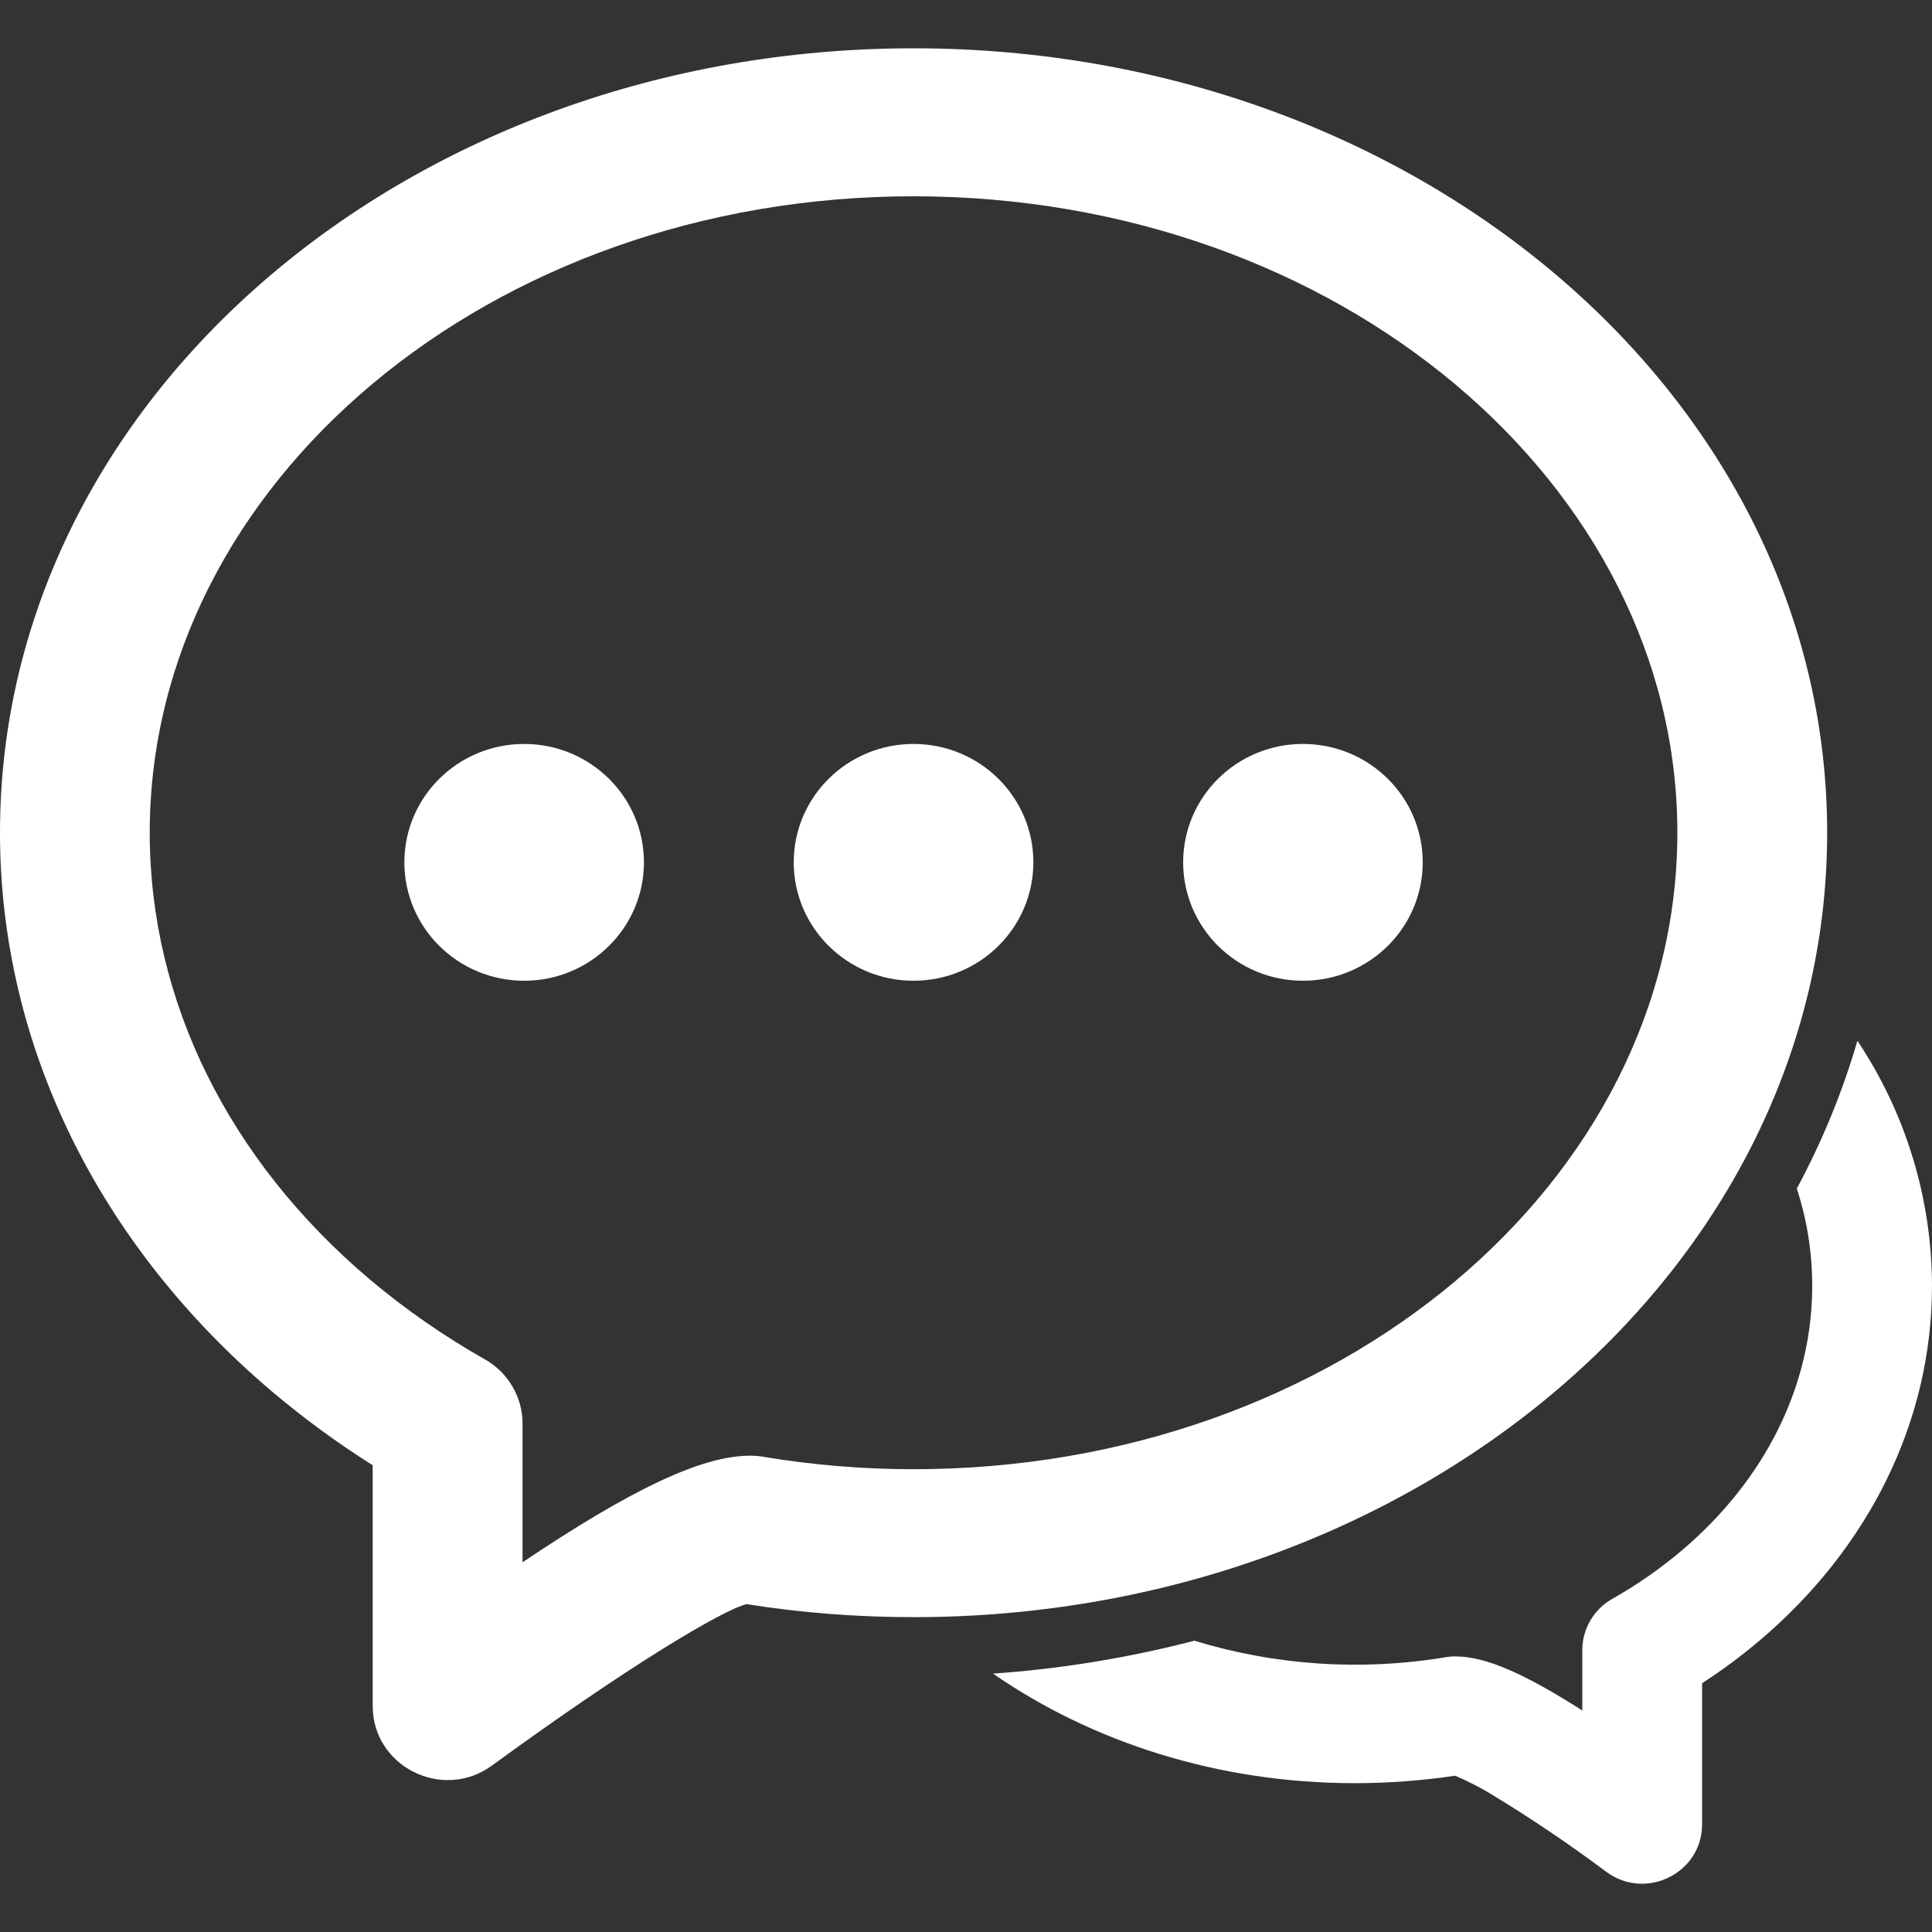
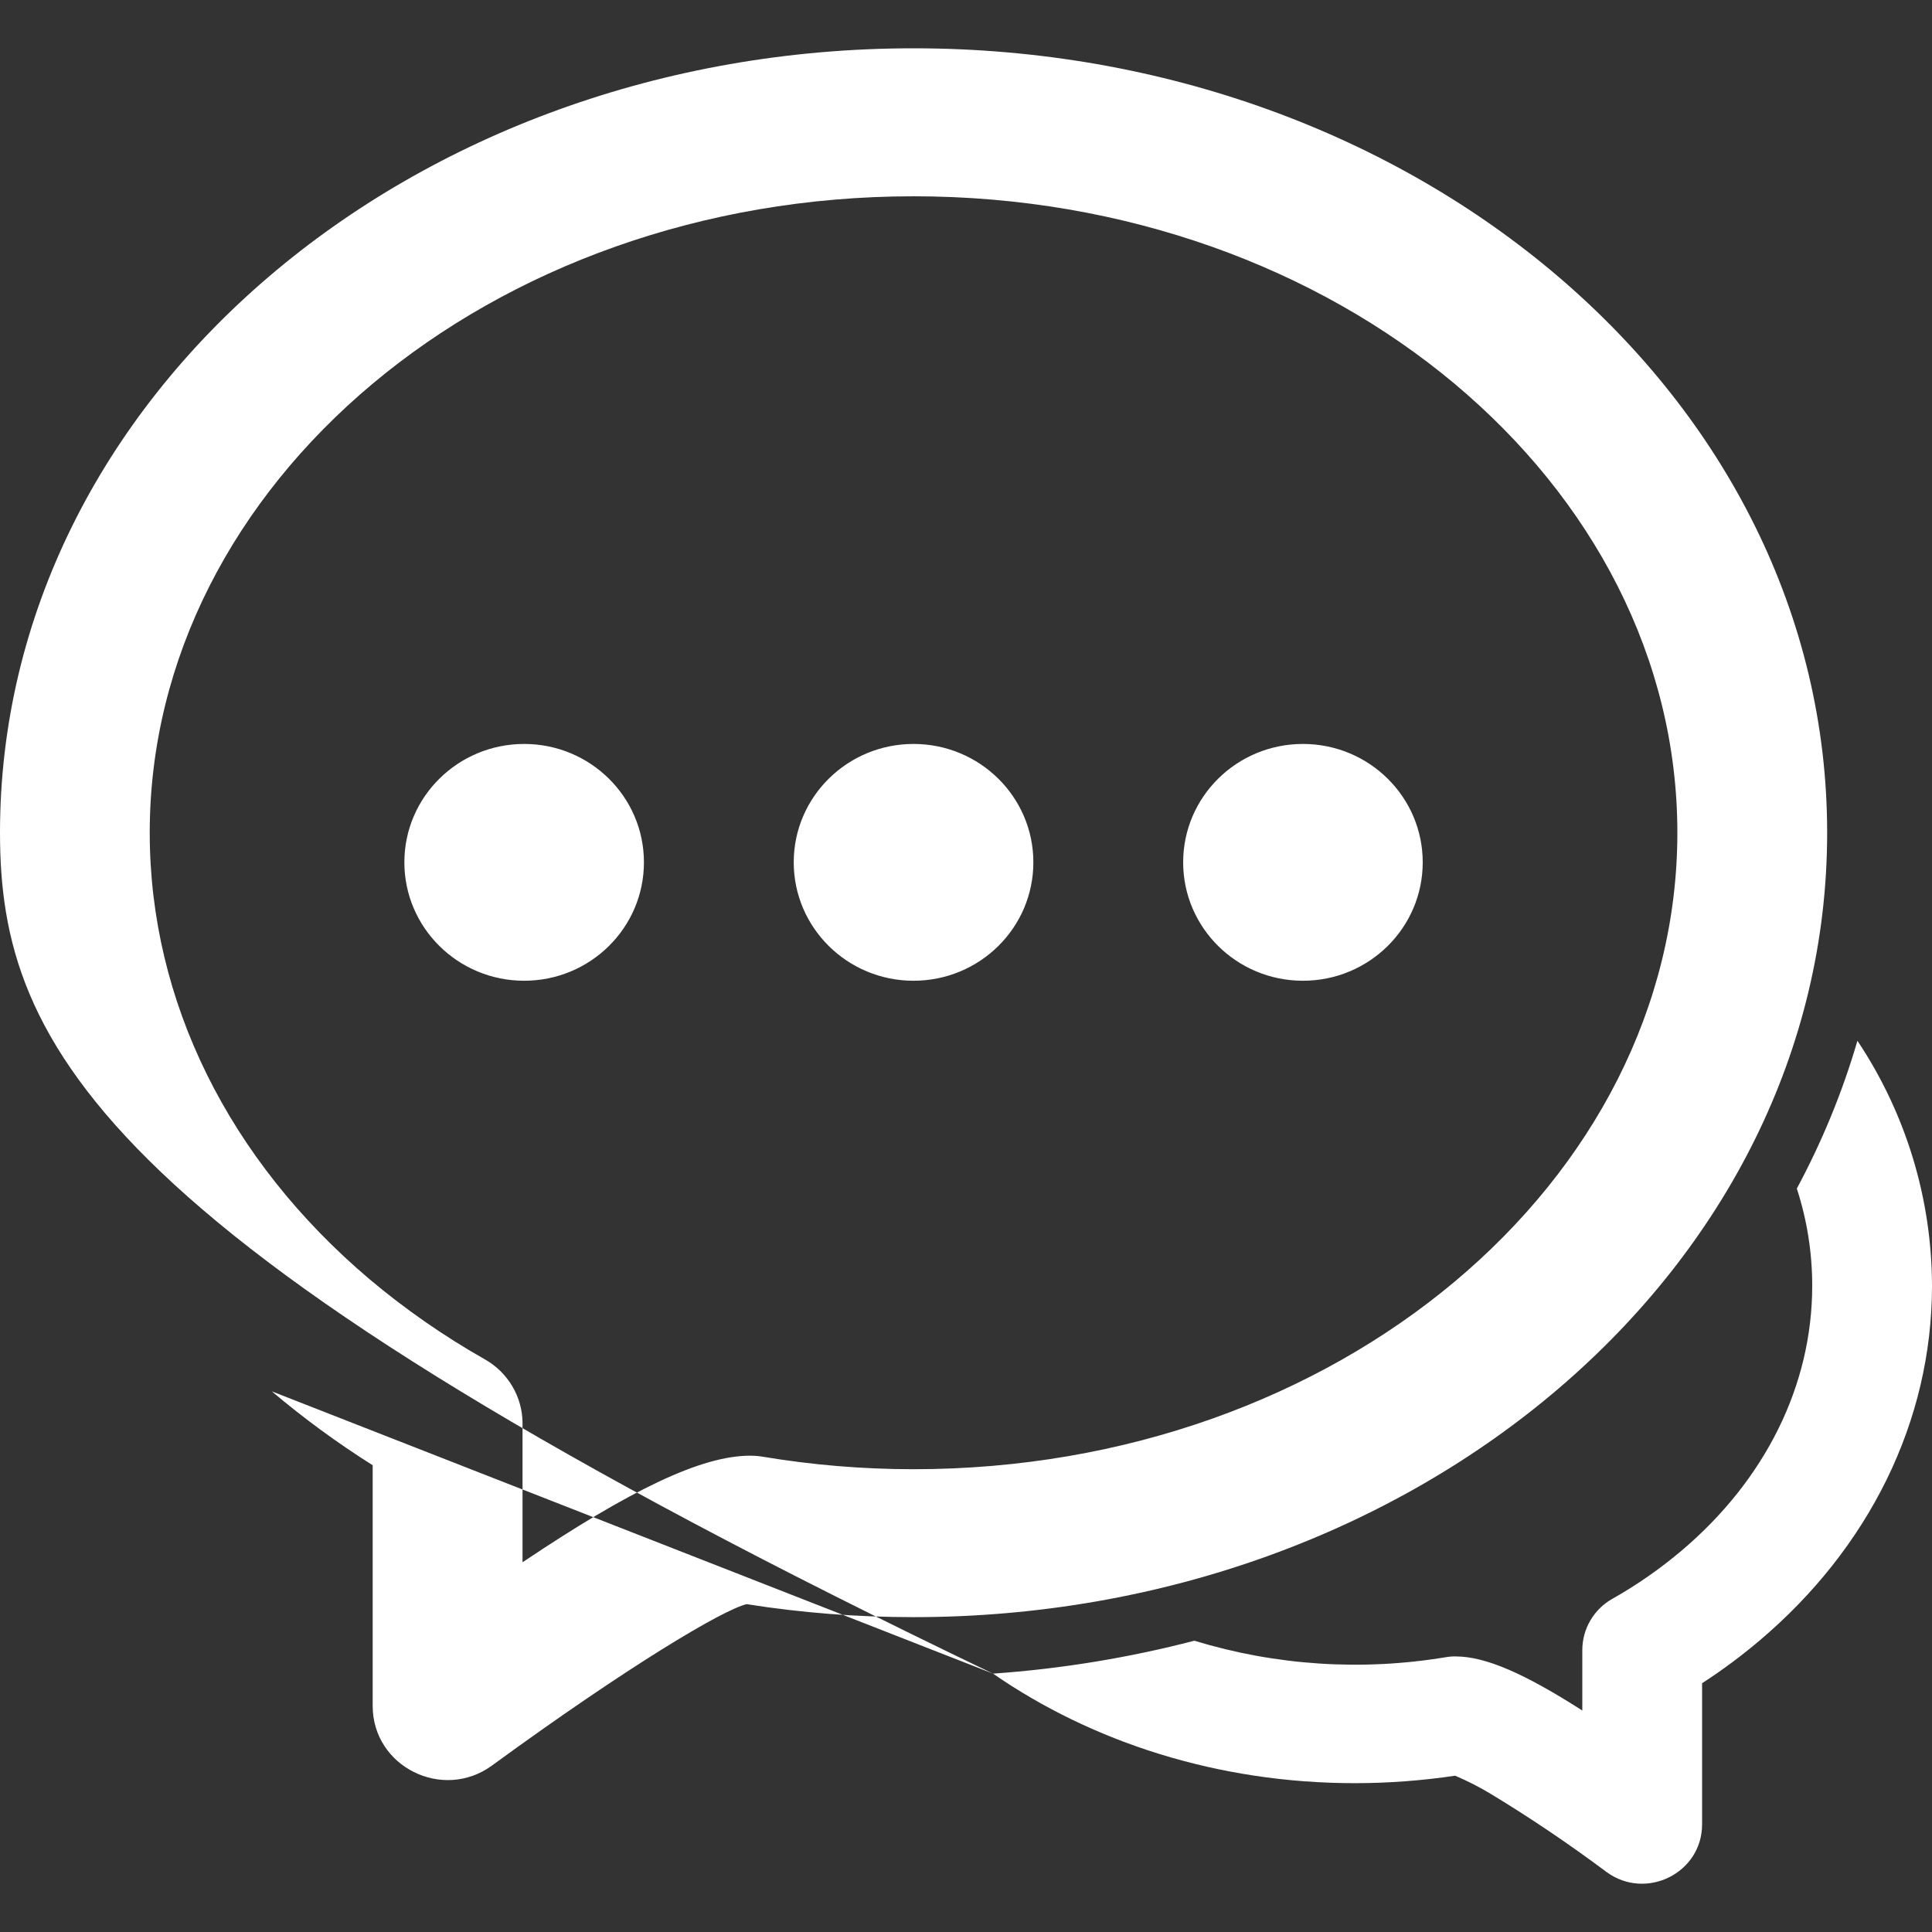
<svg xmlns="http://www.w3.org/2000/svg" width="30" height="30" viewBox="0 0 30 30" fill="none">
  <rect x="0" y="0" width="30" height="30" fill="#333333" stroke="none" />
-   <path fill-rule="evenodd" clip-rule="evenodd" d="M15.42 25.988C16.476 25.914 17.522 25.743 18.546 25.477C19.81 25.863 21.146 25.95 22.449 25.733C22.501 25.724 22.553 25.72 22.605 25.721C23.07 25.721 23.68 25.991 24.57 26.561V25.623C24.57 25.461 24.613 25.302 24.695 25.162C24.777 25.022 24.895 24.906 25.037 24.826C25.424 24.608 25.784 24.355 26.112 24.078C27.408 22.98 28.14 21.516 28.14 19.965C28.14 19.445 28.058 18.939 27.901 18.456C28.293 17.726 28.61 16.957 28.842 16.161C29.594 17.288 29.997 18.611 30 19.965C30 22.073 29.019 24.038 27.323 25.474C27.039 25.714 26.741 25.936 26.43 26.137V28.329C26.43 29.084 25.56 29.517 24.947 29.069C24.366 28.635 23.766 28.229 23.146 27.854C22.969 27.747 22.785 27.654 22.595 27.573C22.084 27.649 21.562 27.689 21.036 27.689C18.918 27.689 16.96 27.054 15.42 25.988ZM4.221 21.605C1.545 19.335 0 16.244 0 12.93C0 6.16 6.387 0.75 14.185 0.75C21.985 0.75 28.372 6.16 28.372 12.93C28.372 19.701 21.984 25.111 14.185 25.111C13.309 25.111 12.443 25.044 11.594 24.909C11.226 24.996 9.758 25.869 7.641 27.414C6.875 27.975 5.787 27.433 5.787 26.49V22.752C5.239 22.407 4.716 22.023 4.221 21.605ZM11.645 22.604C11.709 22.604 11.775 22.608 11.839 22.619C12.604 22.747 13.39 22.814 14.185 22.814C20.773 22.814 26.046 18.346 26.046 12.93C26.046 7.515 20.773 3.048 14.185 3.048C7.601 3.048 2.325 7.515 2.325 12.93C2.325 15.549 3.557 18.015 5.734 19.86C6.282 20.322 6.883 20.742 7.529 21.108C7.89 21.312 8.114 21.693 8.114 22.104V24.259C9.787 23.136 10.889 22.604 11.645 22.604ZM8.139 15.229C7.112 15.229 6.279 14.405 6.279 13.39C6.279 12.375 7.112 11.552 8.139 11.552C9.166 11.552 9.999 12.375 9.999 13.39C9.999 14.406 9.166 15.229 8.139 15.229ZM14.185 15.229C13.158 15.229 12.325 14.405 12.325 13.39C12.325 12.375 13.158 11.552 14.185 11.552C15.213 11.552 16.046 12.375 16.046 13.39C16.046 14.406 15.213 15.229 14.185 15.229ZM20.232 15.229C19.204 15.229 18.372 14.405 18.372 13.39C18.372 12.375 19.204 11.552 20.232 11.552C21.259 11.552 22.092 12.375 22.092 13.39C22.092 14.406 21.259 15.229 20.232 15.229Z" fill="white" />
+   <path fill-rule="evenodd" clip-rule="evenodd" d="M15.42 25.988C16.476 25.914 17.522 25.743 18.546 25.477C19.81 25.863 21.146 25.95 22.449 25.733C22.501 25.724 22.553 25.72 22.605 25.721C23.07 25.721 23.68 25.991 24.57 26.561V25.623C24.57 25.461 24.613 25.302 24.695 25.162C24.777 25.022 24.895 24.906 25.037 24.826C25.424 24.608 25.784 24.355 26.112 24.078C27.408 22.98 28.14 21.516 28.14 19.965C28.14 19.445 28.058 18.939 27.901 18.456C28.293 17.726 28.61 16.957 28.842 16.161C29.594 17.288 29.997 18.611 30 19.965C30 22.073 29.019 24.038 27.323 25.474C27.039 25.714 26.741 25.936 26.43 26.137V28.329C26.43 29.084 25.56 29.517 24.947 29.069C24.366 28.635 23.766 28.229 23.146 27.854C22.969 27.747 22.785 27.654 22.595 27.573C22.084 27.649 21.562 27.689 21.036 27.689C18.918 27.689 16.96 27.054 15.42 25.988ZC1.545 19.335 0 16.244 0 12.93C0 6.16 6.387 0.75 14.185 0.75C21.985 0.75 28.372 6.16 28.372 12.93C28.372 19.701 21.984 25.111 14.185 25.111C13.309 25.111 12.443 25.044 11.594 24.909C11.226 24.996 9.758 25.869 7.641 27.414C6.875 27.975 5.787 27.433 5.787 26.49V22.752C5.239 22.407 4.716 22.023 4.221 21.605ZM11.645 22.604C11.709 22.604 11.775 22.608 11.839 22.619C12.604 22.747 13.39 22.814 14.185 22.814C20.773 22.814 26.046 18.346 26.046 12.93C26.046 7.515 20.773 3.048 14.185 3.048C7.601 3.048 2.325 7.515 2.325 12.93C2.325 15.549 3.557 18.015 5.734 19.86C6.282 20.322 6.883 20.742 7.529 21.108C7.89 21.312 8.114 21.693 8.114 22.104V24.259C9.787 23.136 10.889 22.604 11.645 22.604ZM8.139 15.229C7.112 15.229 6.279 14.405 6.279 13.39C6.279 12.375 7.112 11.552 8.139 11.552C9.166 11.552 9.999 12.375 9.999 13.39C9.999 14.406 9.166 15.229 8.139 15.229ZM14.185 15.229C13.158 15.229 12.325 14.405 12.325 13.39C12.325 12.375 13.158 11.552 14.185 11.552C15.213 11.552 16.046 12.375 16.046 13.39C16.046 14.406 15.213 15.229 14.185 15.229ZM20.232 15.229C19.204 15.229 18.372 14.405 18.372 13.39C18.372 12.375 19.204 11.552 20.232 11.552C21.259 11.552 22.092 12.375 22.092 13.39C22.092 14.406 21.259 15.229 20.232 15.229Z" fill="white" />
</svg>